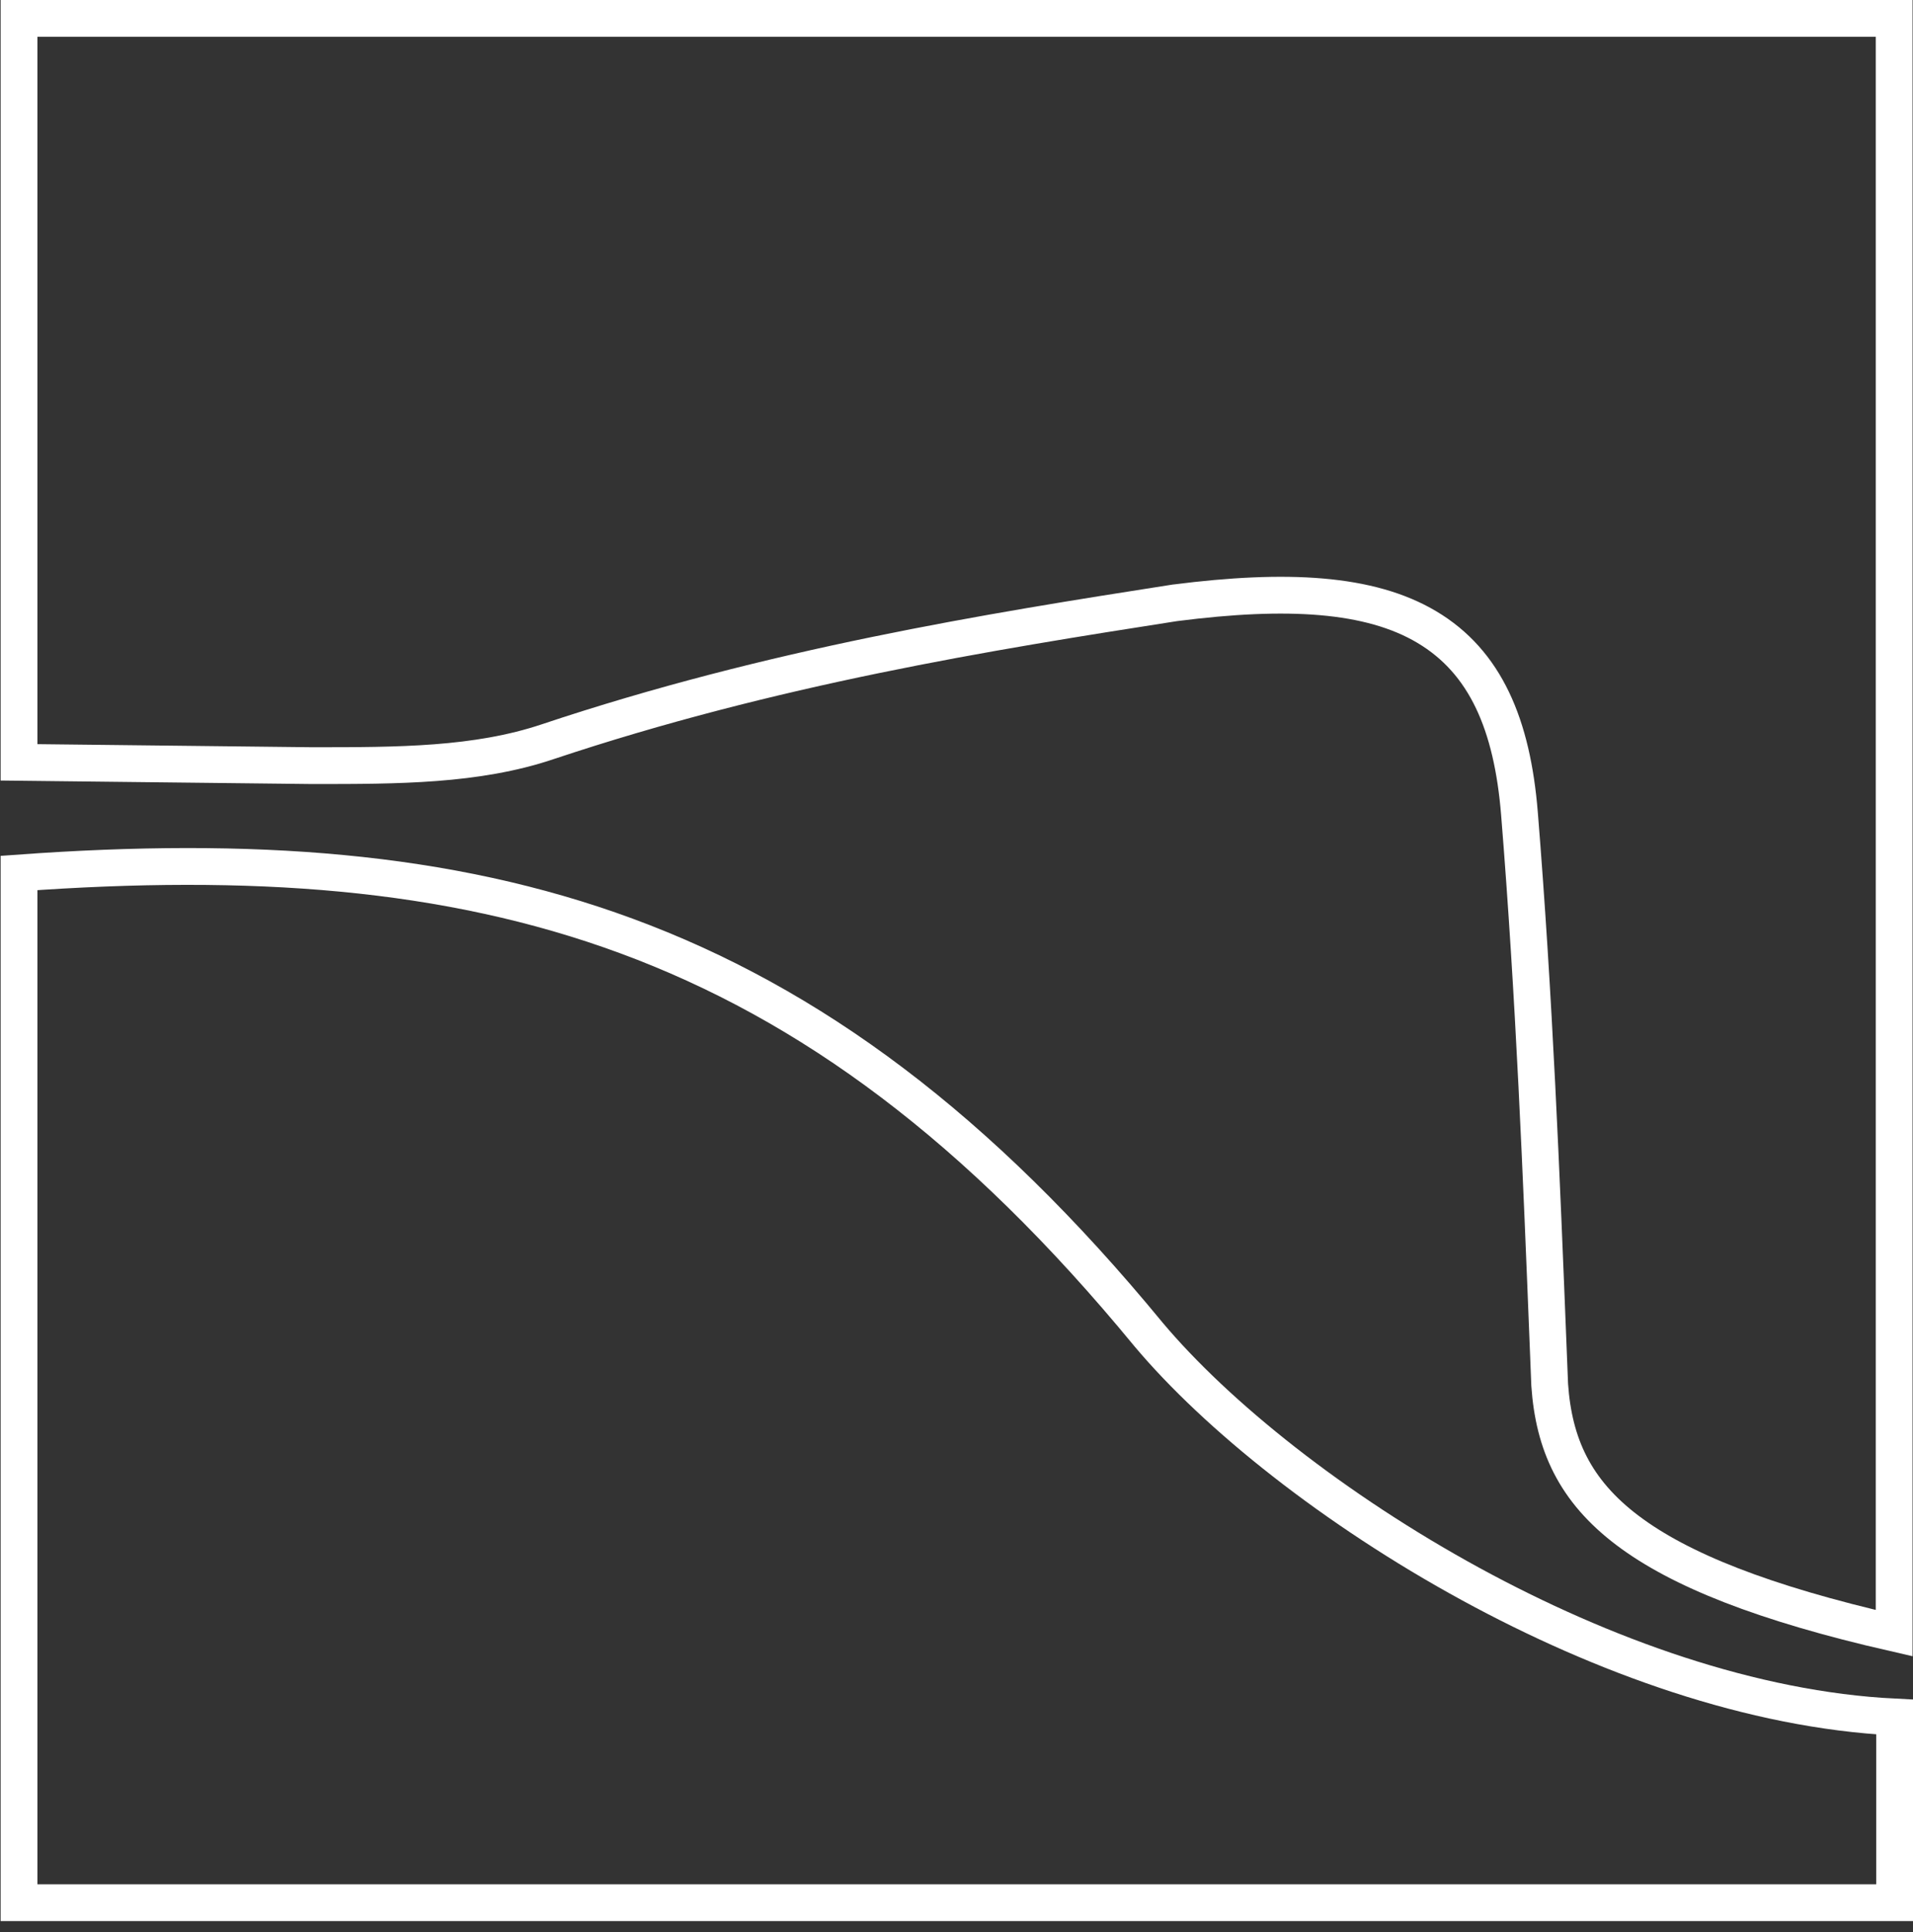
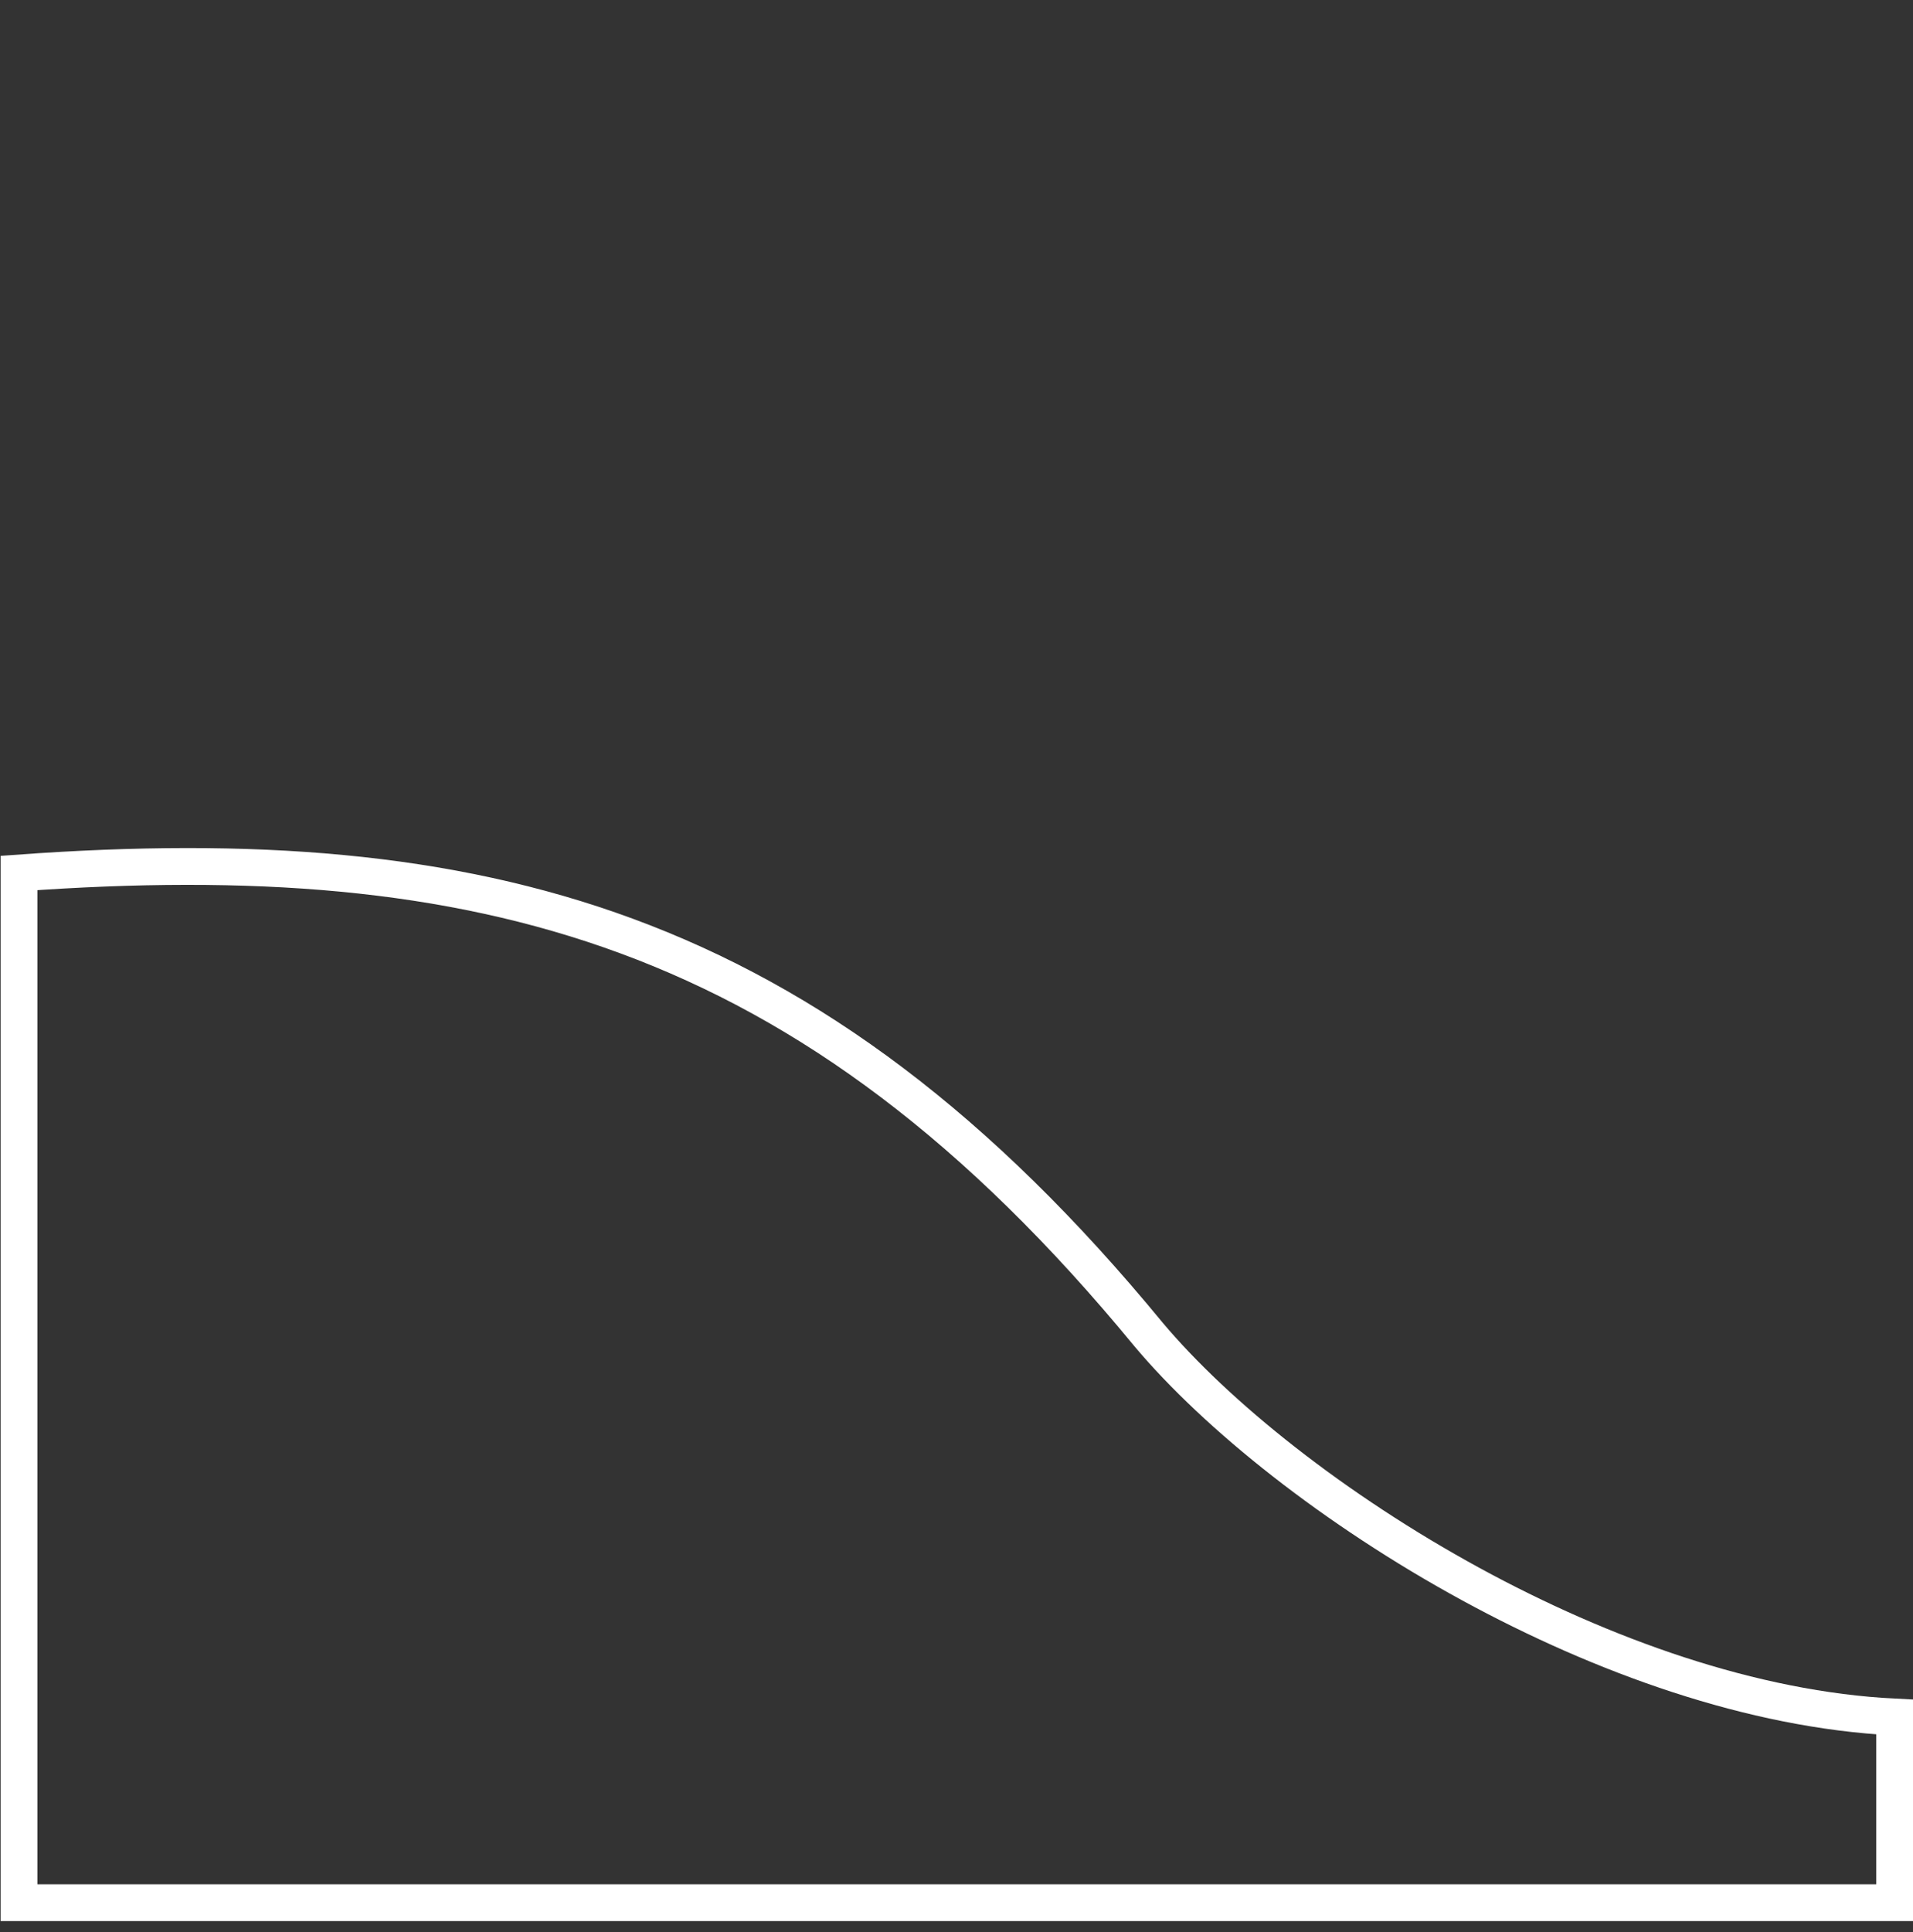
<svg xmlns="http://www.w3.org/2000/svg" width="104" height="105" viewBox="0 0 104 105" fill="none">
  <rect x="0" y="0" width="104" height="105" fill="#333333" stroke="none" />
  <path d="M1.034 47.444C13.604 46.536 24.282 47.267 34.047 50.864C44.044 54.546 53.174 61.267 62.417 72.496L62.417 72.496L62.423 72.504C66.151 76.944 72.553 82.056 79.975 86.101C87.096 89.98 95.254 92.931 103 93.314V103.405H1.034V47.444Z" stroke="white" stroke-width="2" />
-   <path d="M29.772 40.311L29.771 40.312C25.902 41.61 21.605 41.61 17.072 41.61H16.935L1.034 41.431V1H102.976V88.757C95.848 87.128 91.315 85.31 88.495 83.186C85.601 81.006 84.471 78.473 84.249 75.265C84.224 74.646 84.199 74.026 84.175 73.406C83.796 63.876 83.41 54.169 82.605 44.211L82.605 44.21C82.213 39.393 80.764 35.975 77.564 34.076C74.461 32.233 69.955 31.986 63.896 32.76L63.882 32.761L63.868 32.763C53.685 34.35 41.997 36.231 29.772 40.311Z" stroke="white" stroke-width="2" />
</svg>